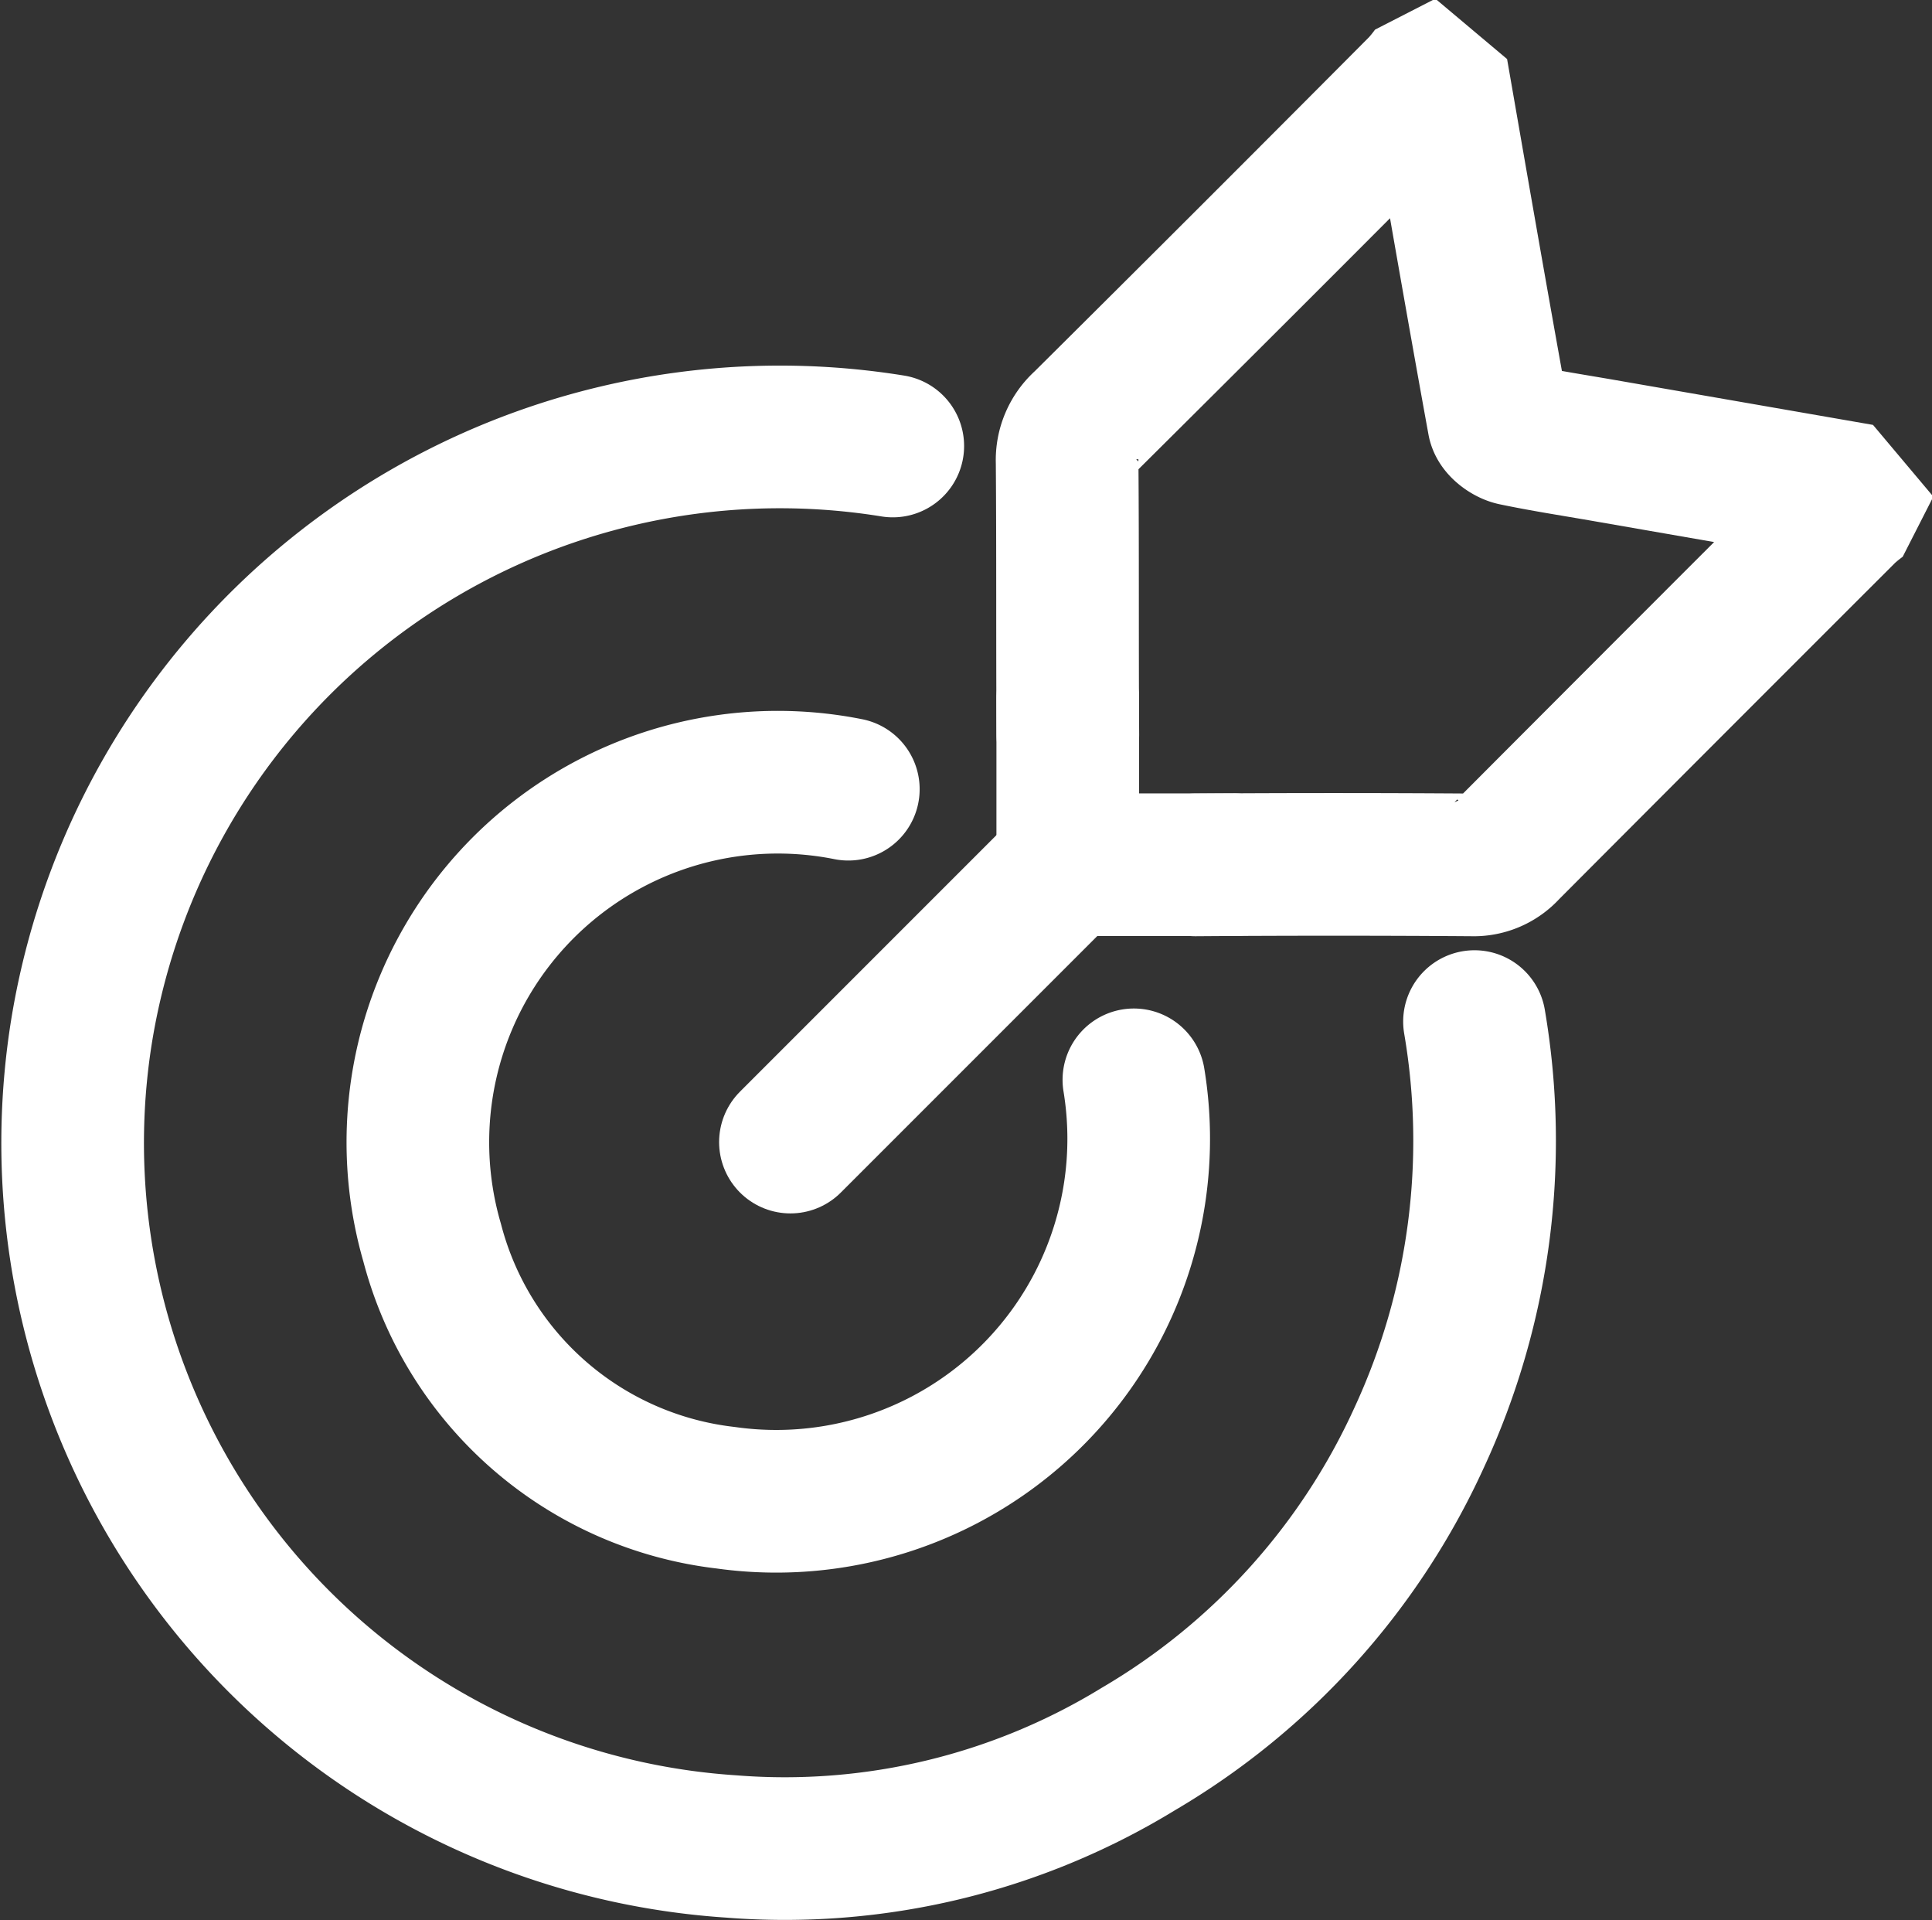
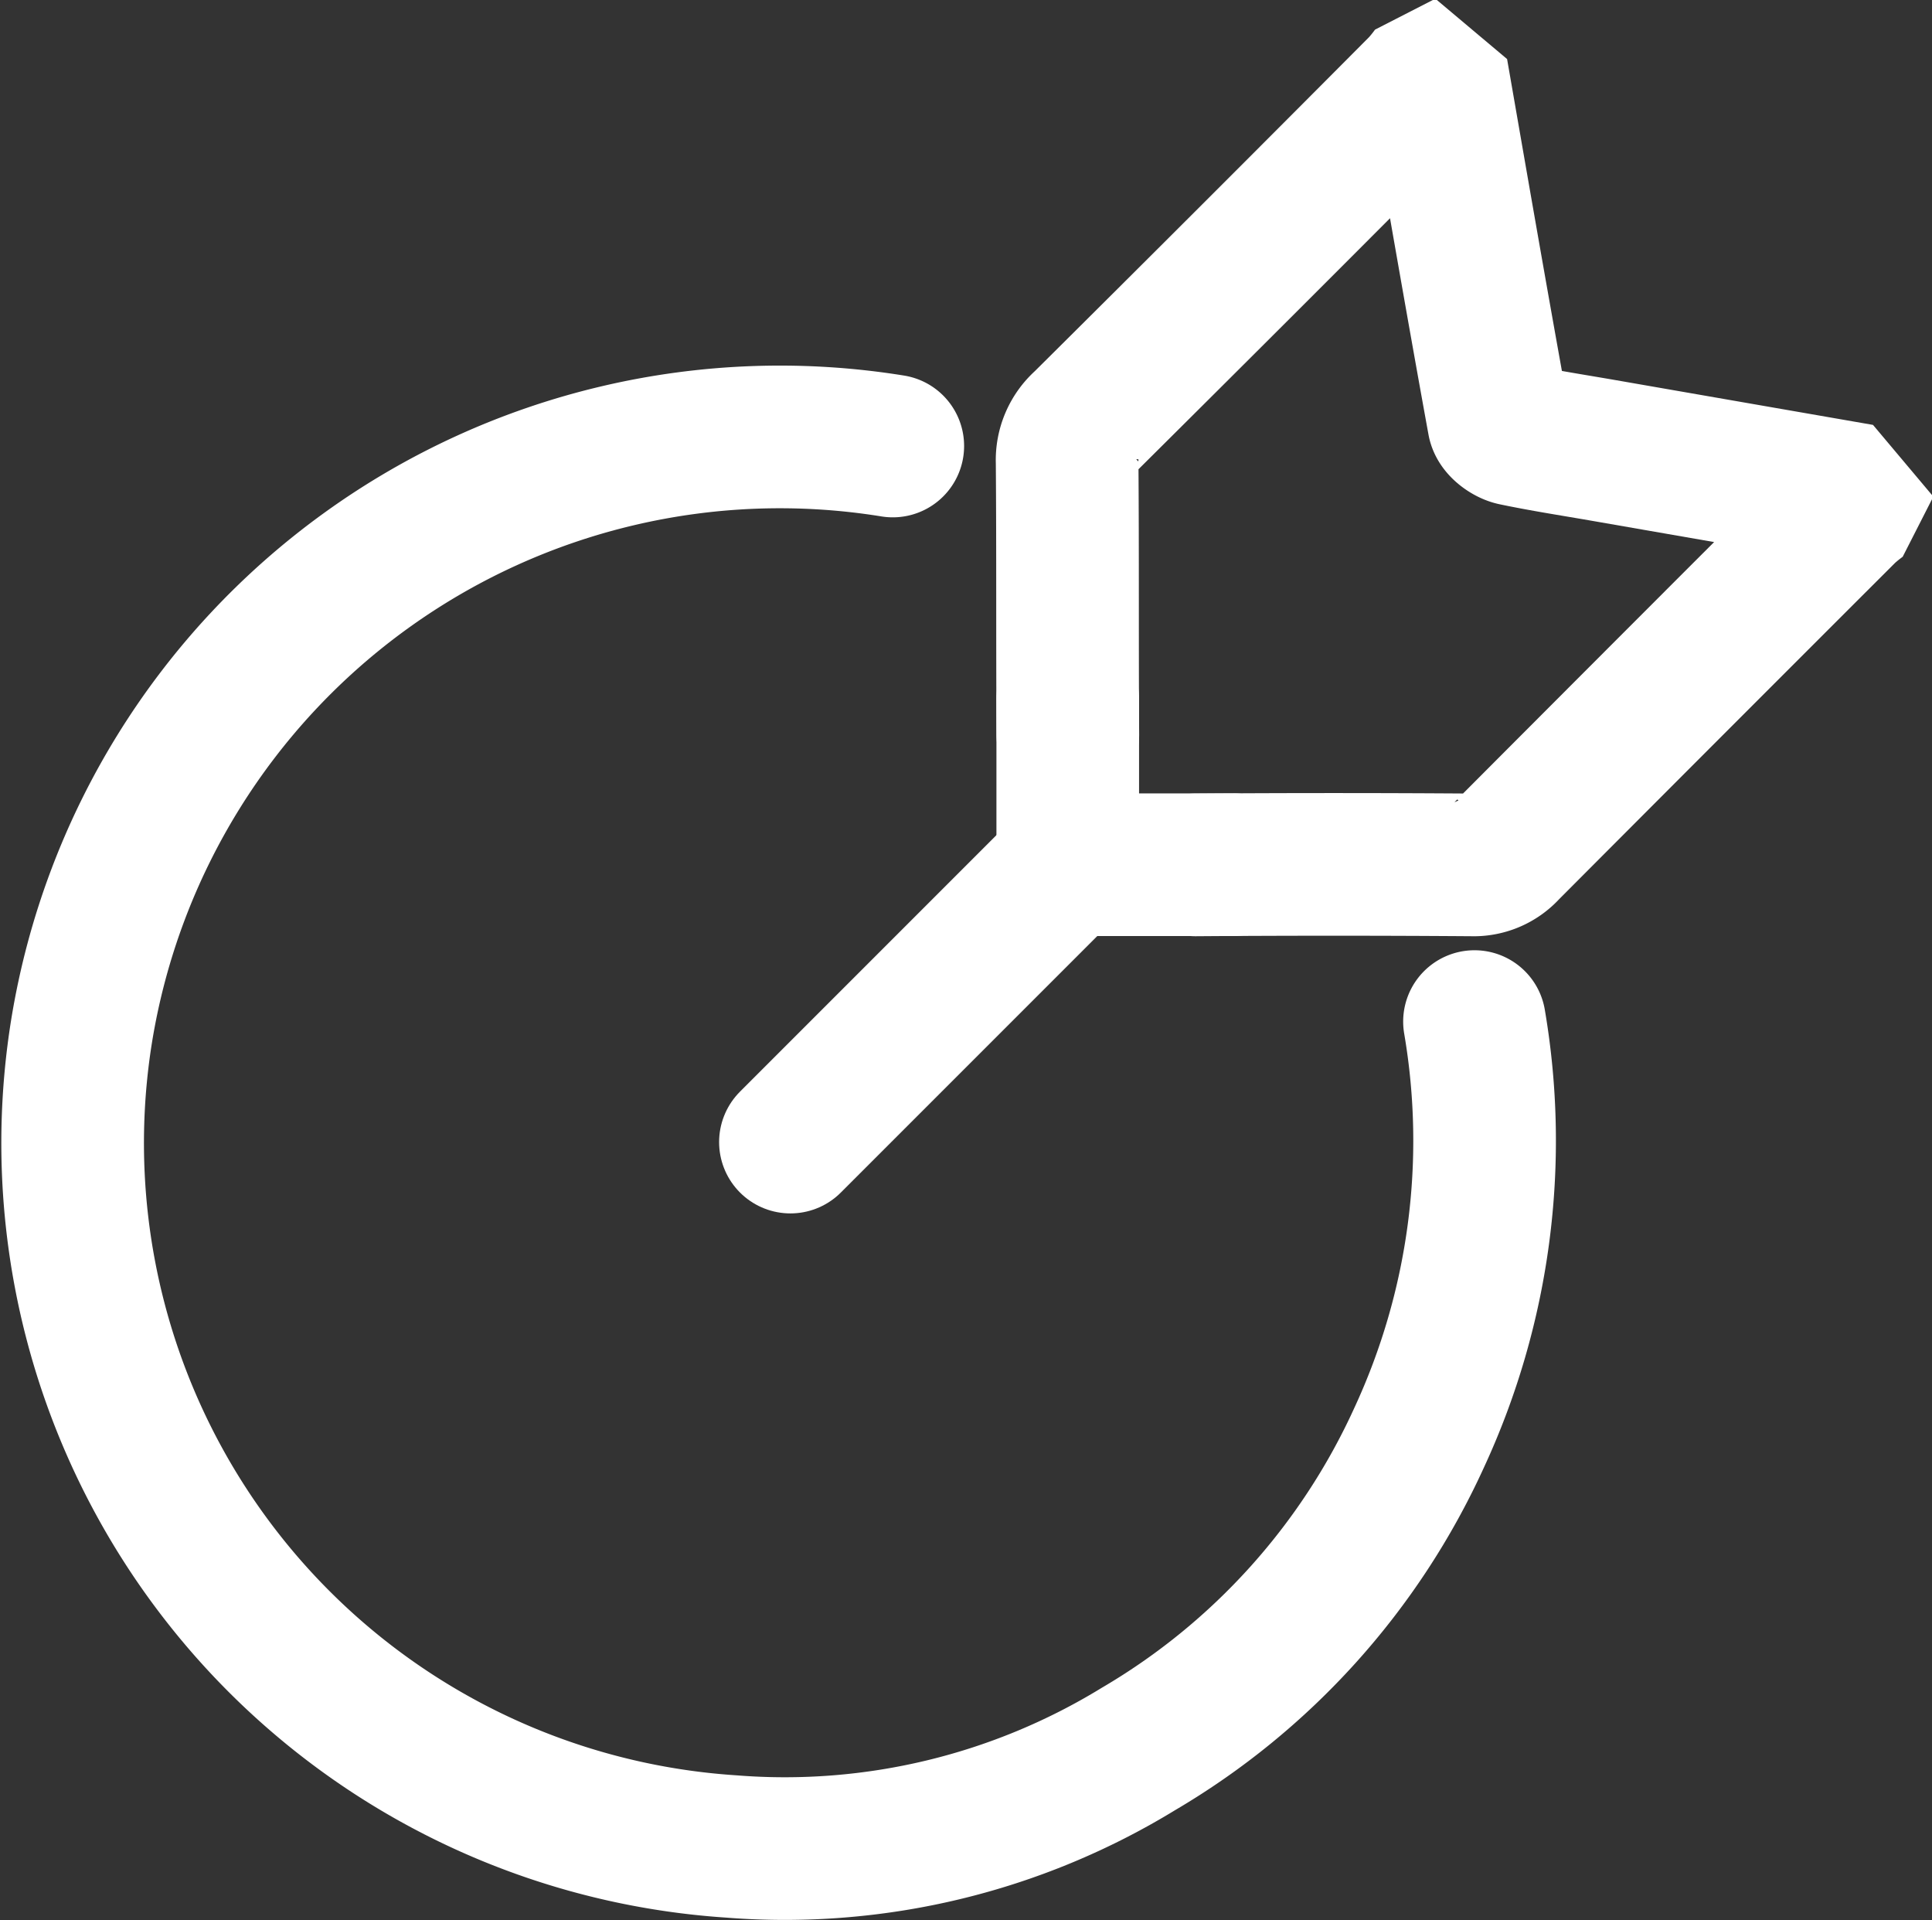
<svg xmlns="http://www.w3.org/2000/svg" width="40.636" height="40.376" viewBox="0 0 40.636 40.376">
  <rect x="0" y="0" width="40.636" height="40.376" fill="#333333" stroke="none" />
  <g id="Group_159" data-name="Group 159" transform="translate(1.522 1.5)">
    <g id="Group_154" data-name="Group 154" transform="translate(0 0)">
      <path id="Path_49" data-name="Path 49" d="M677.307,274.526a14.88,14.88,0,0,0-17.06,12.291,14.825,14.825,0,0,0,13.669,17.16,14.249,14.249,0,0,0,8.562-2.053,14.617,14.617,0,0,0,5.9-6.544,14.853,14.853,0,0,0,1.164-8.75" transform="translate(-660.051 -266.647)" fill="none" stroke="#fff" stroke-linecap="round" stroke-linejoin="bevel" stroke-miterlimit="10" stroke-width="3" />
      <g id="Group_153" data-name="Group 153" transform="translate(15.103 0)">
        <path id="Path_50" data-name="Path 50" d="M696.635,274.869c-.012-1.911,0-3.823-.015-5.734a1.039,1.039,0,0,1,.351-.821q3.557-3.532,7.092-7.086a3.6,3.6,0,0,0,.251-.311h.082c.428,2.457.853,4.915,1.3,7.37.019.108.2.24.327.267.6.126,1.214.221,1.822.326l5.468.951v.082a3.673,3.673,0,0,0-.31.252q-3.562,3.557-7.115,7.121a.958.958,0,0,1-.751.32q-2.909-.021-5.817,0" transform="translate(-690.8 -260.918)" fill="none" stroke="#fff" stroke-linecap="round" stroke-linejoin="bevel" stroke-miterlimit="10" stroke-width="3" />
        <path id="Path_51" data-name="Path 51" d="M696.644,283.982v3.488h3.488" transform="translate(-690.811 -270.786)" fill="none" stroke="#fff" stroke-linecap="round" stroke-linejoin="bevel" stroke-miterlimit="10" stroke-width="3" />
        <line id="Line_21" data-name="Line 21" x1="5.833" y2="5.833" transform="translate(0 16.684)" fill="none" stroke="#fff" stroke-linecap="round" stroke-miterlimit="10" stroke-width="3" />
      </g>
    </g>
-     <path id="Path_53" data-name="Path 53" d="M687.791,293.3a7.623,7.623,0,0,1-8.585,8.788,7.241,7.241,0,0,1-6.174-5.362,7.571,7.571,0,0,1,8.753-9.538" transform="translate(-665.464 -272.092)" fill="none" stroke="#fff" stroke-linecap="round" stroke-linejoin="bevel" stroke-miterlimit="10" stroke-width="3" />
  </g>
</svg>